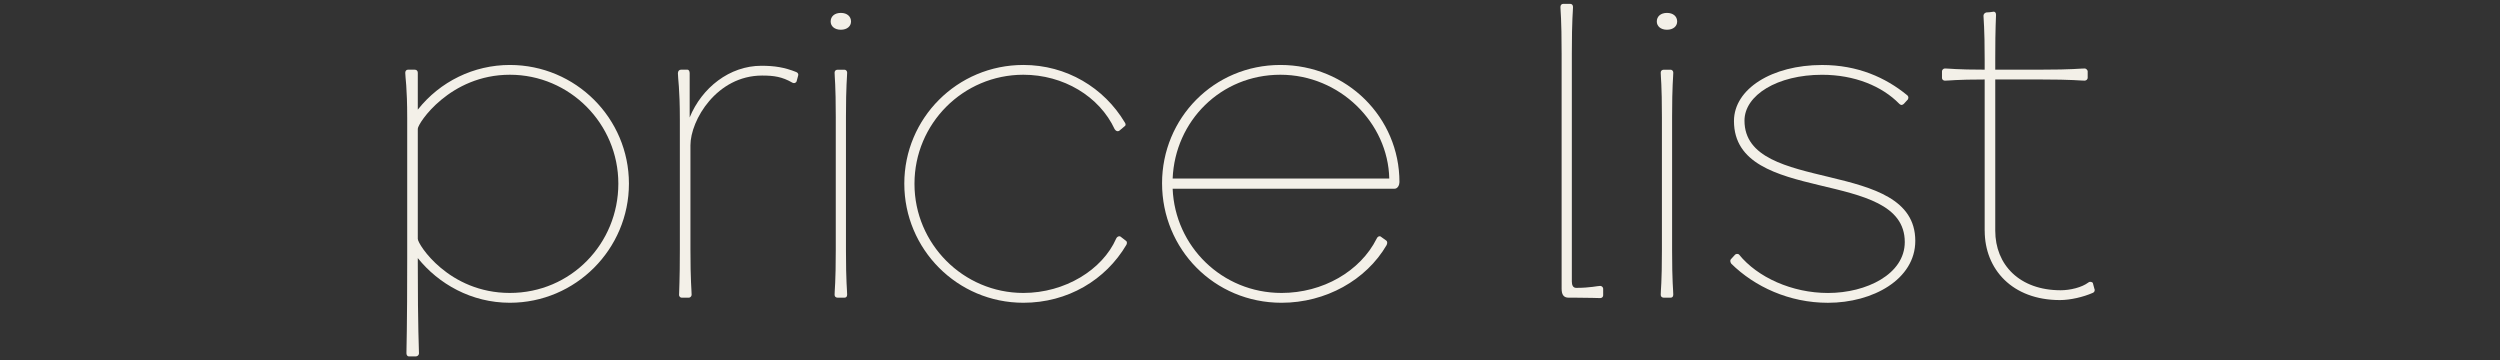
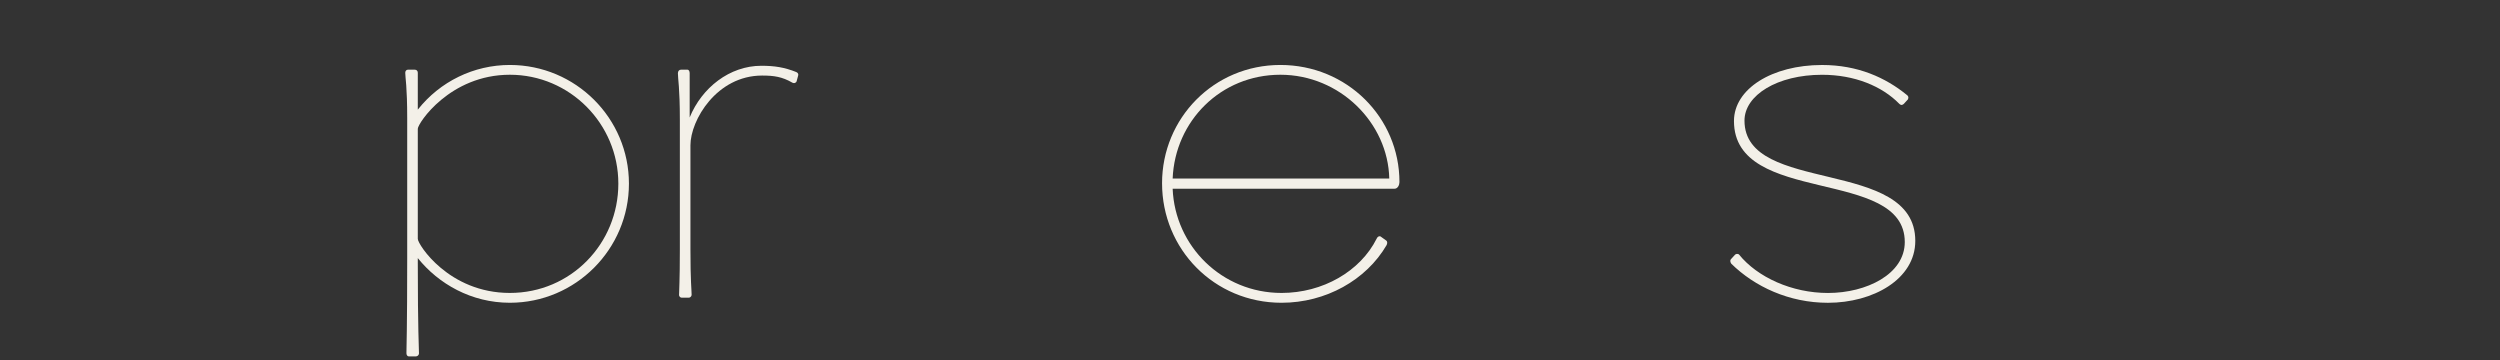
<svg xmlns="http://www.w3.org/2000/svg" id="_レイヤー_2" viewBox="0 0 680 98">
  <rect x="0" y="0" width="680" height="98" fill="#333333" stroke="none" />
  <defs>
    <style>.cls-1{fill:#f3f0e8;}.cls-1,.cls-2{stroke-width:0px;}.cls-2{fill:none;}</style>
  </defs>
  <g id="contents">
    <path class="cls-1" d="M171.07,49.96c0,17.79-14.49,32.39-32.39,32.39-10.44,0-19.39-5.11-25.04-12.15v1.17c0,18.75.32,23.02.32,24.72,0,.53-.43.85-.85.85h-1.92c-.32,0-.64-.32-.64-.85,0-1.7.21-6.07.21-26.21v-37.61c0-8.95-.53-11.08-.53-12.47,0-.53.32-.85.75-.85h1.81c.53,0,.85.32.85.85v10.02c6.07-7.67,15.24-12.15,25.04-12.15,17.9,0,32.39,14.49,32.39,32.29ZM113.64,35.04v29.94c0,1.49,8.42,14.7,25.04,14.7s29.51-13.43,29.51-29.73-13.21-29.62-29.51-29.62-25.04,13.21-25.04,14.7Z" />
    <path class="cls-1" d="M184.71,80.11c0-1.28.21-3.41.21-12.36v-35.16c0-8.74-.53-11.08-.53-12.68,0-.53.32-.96.85-.96h1.71c.43,0,.64.43.64.96v12.04c3.3-8.1,10.87-14.06,19.5-14.06,3.62,0,6.29.43,9.48,1.7.53.21.64.64.53.96l-.43,1.6c-.11.32-.64.64-1.17.32-2.77-1.6-5.01-1.92-8.2-1.92-12.36,0-19.5,12.15-19.5,18.97v28.24c0,8.84.32,11.08.32,12.36,0,.64-.53.85-.75.85h-1.92c-.32,0-.75-.21-.75-.85Z" />
-     <path class="cls-1" d="M225.94,5.85c0-1.39,1.07-2.34,2.77-2.34s2.77.96,2.77,2.34c0,1.28-1.07,2.24-2.77,2.24s-2.77-.96-2.77-2.24ZM227.01,80.11c0-1.28.32-3.09.32-12.04V31.85c0-8.95-.32-10.87-.32-12.04,0-.64.43-.85.85-.85h1.81c.32,0,.75.21.75.85,0,1.17-.32,3.2-.32,12.04v36.23c0,8.84.32,10.76.32,12.04,0,.64-.32.85-.75.85h-1.81c-.43,0-.85-.21-.85-.85Z" />
-     <path class="cls-1" d="M245.97,49.96c0-17.79,14.38-32.29,32.39-32.29,11.72,0,21.95,6.18,27.6,15.66.32.43.21.85,0,.96l-1.39,1.17c-.43.43-1.07.21-1.38-.32-4.16-8.95-13.96-14.81-24.83-14.81-16.41,0-29.62,13.32-29.62,29.62v.11c0,16.2,13.21,29.62,29.62,29.62,11.29,0,21.52-6.29,25.25-14.81.32-.64.96-.75,1.28-.43l1.38,1.07c.43.32.21.85.11,1.07-5.65,9.59-15.98,15.77-28.02,15.77-18.01,0-32.39-14.6-32.39-32.39Z" />
    <path class="cls-1" d="M316.08,49.85c0-17.69,14.07-32.18,32.18-32.18s32.39,14.28,32.39,31.86c0,.75-.43,1.81-1.38,1.81h-60.31c.64,15.66,13.43,28.34,29.62,28.34,11.19,0,21.42-5.86,25.89-14.81.21-.53.75-.75,1.07-.53l1.49,1.07c.43.32.32.85.11,1.28-5.54,9.48-16.52,15.66-28.56,15.66-18.33,0-32.5-14.6-32.5-32.5ZM377.88,48.57c-.32-15.13-13.43-28.24-29.62-28.24s-28.66,12.57-29.3,28.24h58.92Z" />
-     <path class="cls-1" d="M424.76,78.51V14.58c0-9.8-.32-11.51-.32-12.68,0-.53.32-.85.75-.85h1.92c.43,0,.75.32.75.85,0,1.17-.32,2.98-.32,12.68v62.01c0,.96.32,1.71,1.17,1.71h.11c3.62,0,5.75-.53,6.39-.53s.85.53.85.75v1.81c0,.32-.21.75-.85.75-.75,0-2.66-.11-6.61-.11h-1.92c-1.39,0-1.92-.85-1.92-2.45Z" />
-     <path class="cls-1" d="M450.65,5.85c0-1.39,1.07-2.34,2.77-2.34s2.77.96,2.77,2.34c0,1.28-1.07,2.24-2.77,2.24s-2.77-.96-2.77-2.24ZM451.72,80.11c0-1.28.32-3.09.32-12.04V31.85c0-8.95-.32-10.87-.32-12.04,0-.64.43-.85.85-.85h1.81c.32,0,.75.21.75.85,0,1.17-.32,3.2-.32,12.04v36.23c0,8.84.32,10.76.32,12.04,0,.64-.32.85-.75.85h-1.81c-.43,0-.85-.21-.85-.85Z" />
    <path class="cls-1" d="M470.9,71.7c-.32-.43-.32-.96-.11-1.17l1.07-1.17c.21-.32.85-.43,1.17-.11,5.01,6.18,14.38,10.44,24.19,10.44,10.44,0,20.88-5.11,20.88-13.85,0-20.46-46.46-9.8-46.46-32.92,0-8.74,10.33-15.24,23.97-15.24,9.7,0,17.26,3.41,23.12,8.2.53.43.32.96.21,1.17l-1.07,1.17c-.32.32-.75.53-1.28,0-4.69-4.79-12.15-7.88-20.99-7.88-12.15,0-21.1,5.54-21.1,12.47,0,20.24,46.46,9.91,46.46,32.71,0,10.44-11.51,16.84-23.76,16.84-10.55,0-19.93-4.37-26.32-10.66Z" />
-     <path class="cls-1" d="M539.83,62.75V21.62c-7.88,0-9.59.32-10.76.32-.64,0-.85-.43-.85-.75v-1.81c0-.21.21-.75.85-.75,1.17,0,2.98.32,10.76.32v-2.77c0-8.84-.32-10.97-.32-11.83,0-.64.43-.85.75-.96.64,0,1.28-.11,2.02-.21.32,0,.64.21.64.85,0,1.17-.21,2.88-.21,11.83v3.09h12.36c8.84,0,10.66-.32,11.93-.32.53,0,.85.53.85.75v1.81c0,.32-.32.75-.85.75-1.17,0-3.09-.32-11.93-.32h-12.36v41.13c0,9.27,6.61,16.2,17.79,16.2,2.56,0,5.75-.75,7.57-2.13.43-.32.96-.11,1.17.11l.43,1.6c.21.32.11.96-.53,1.17-2.45,1.07-5.97,1.92-8.84,1.92-13,0-20.46-8.42-20.46-18.86Z" />
    <rect class="cls-2" width="680" height="98" />
  </g>
</svg>